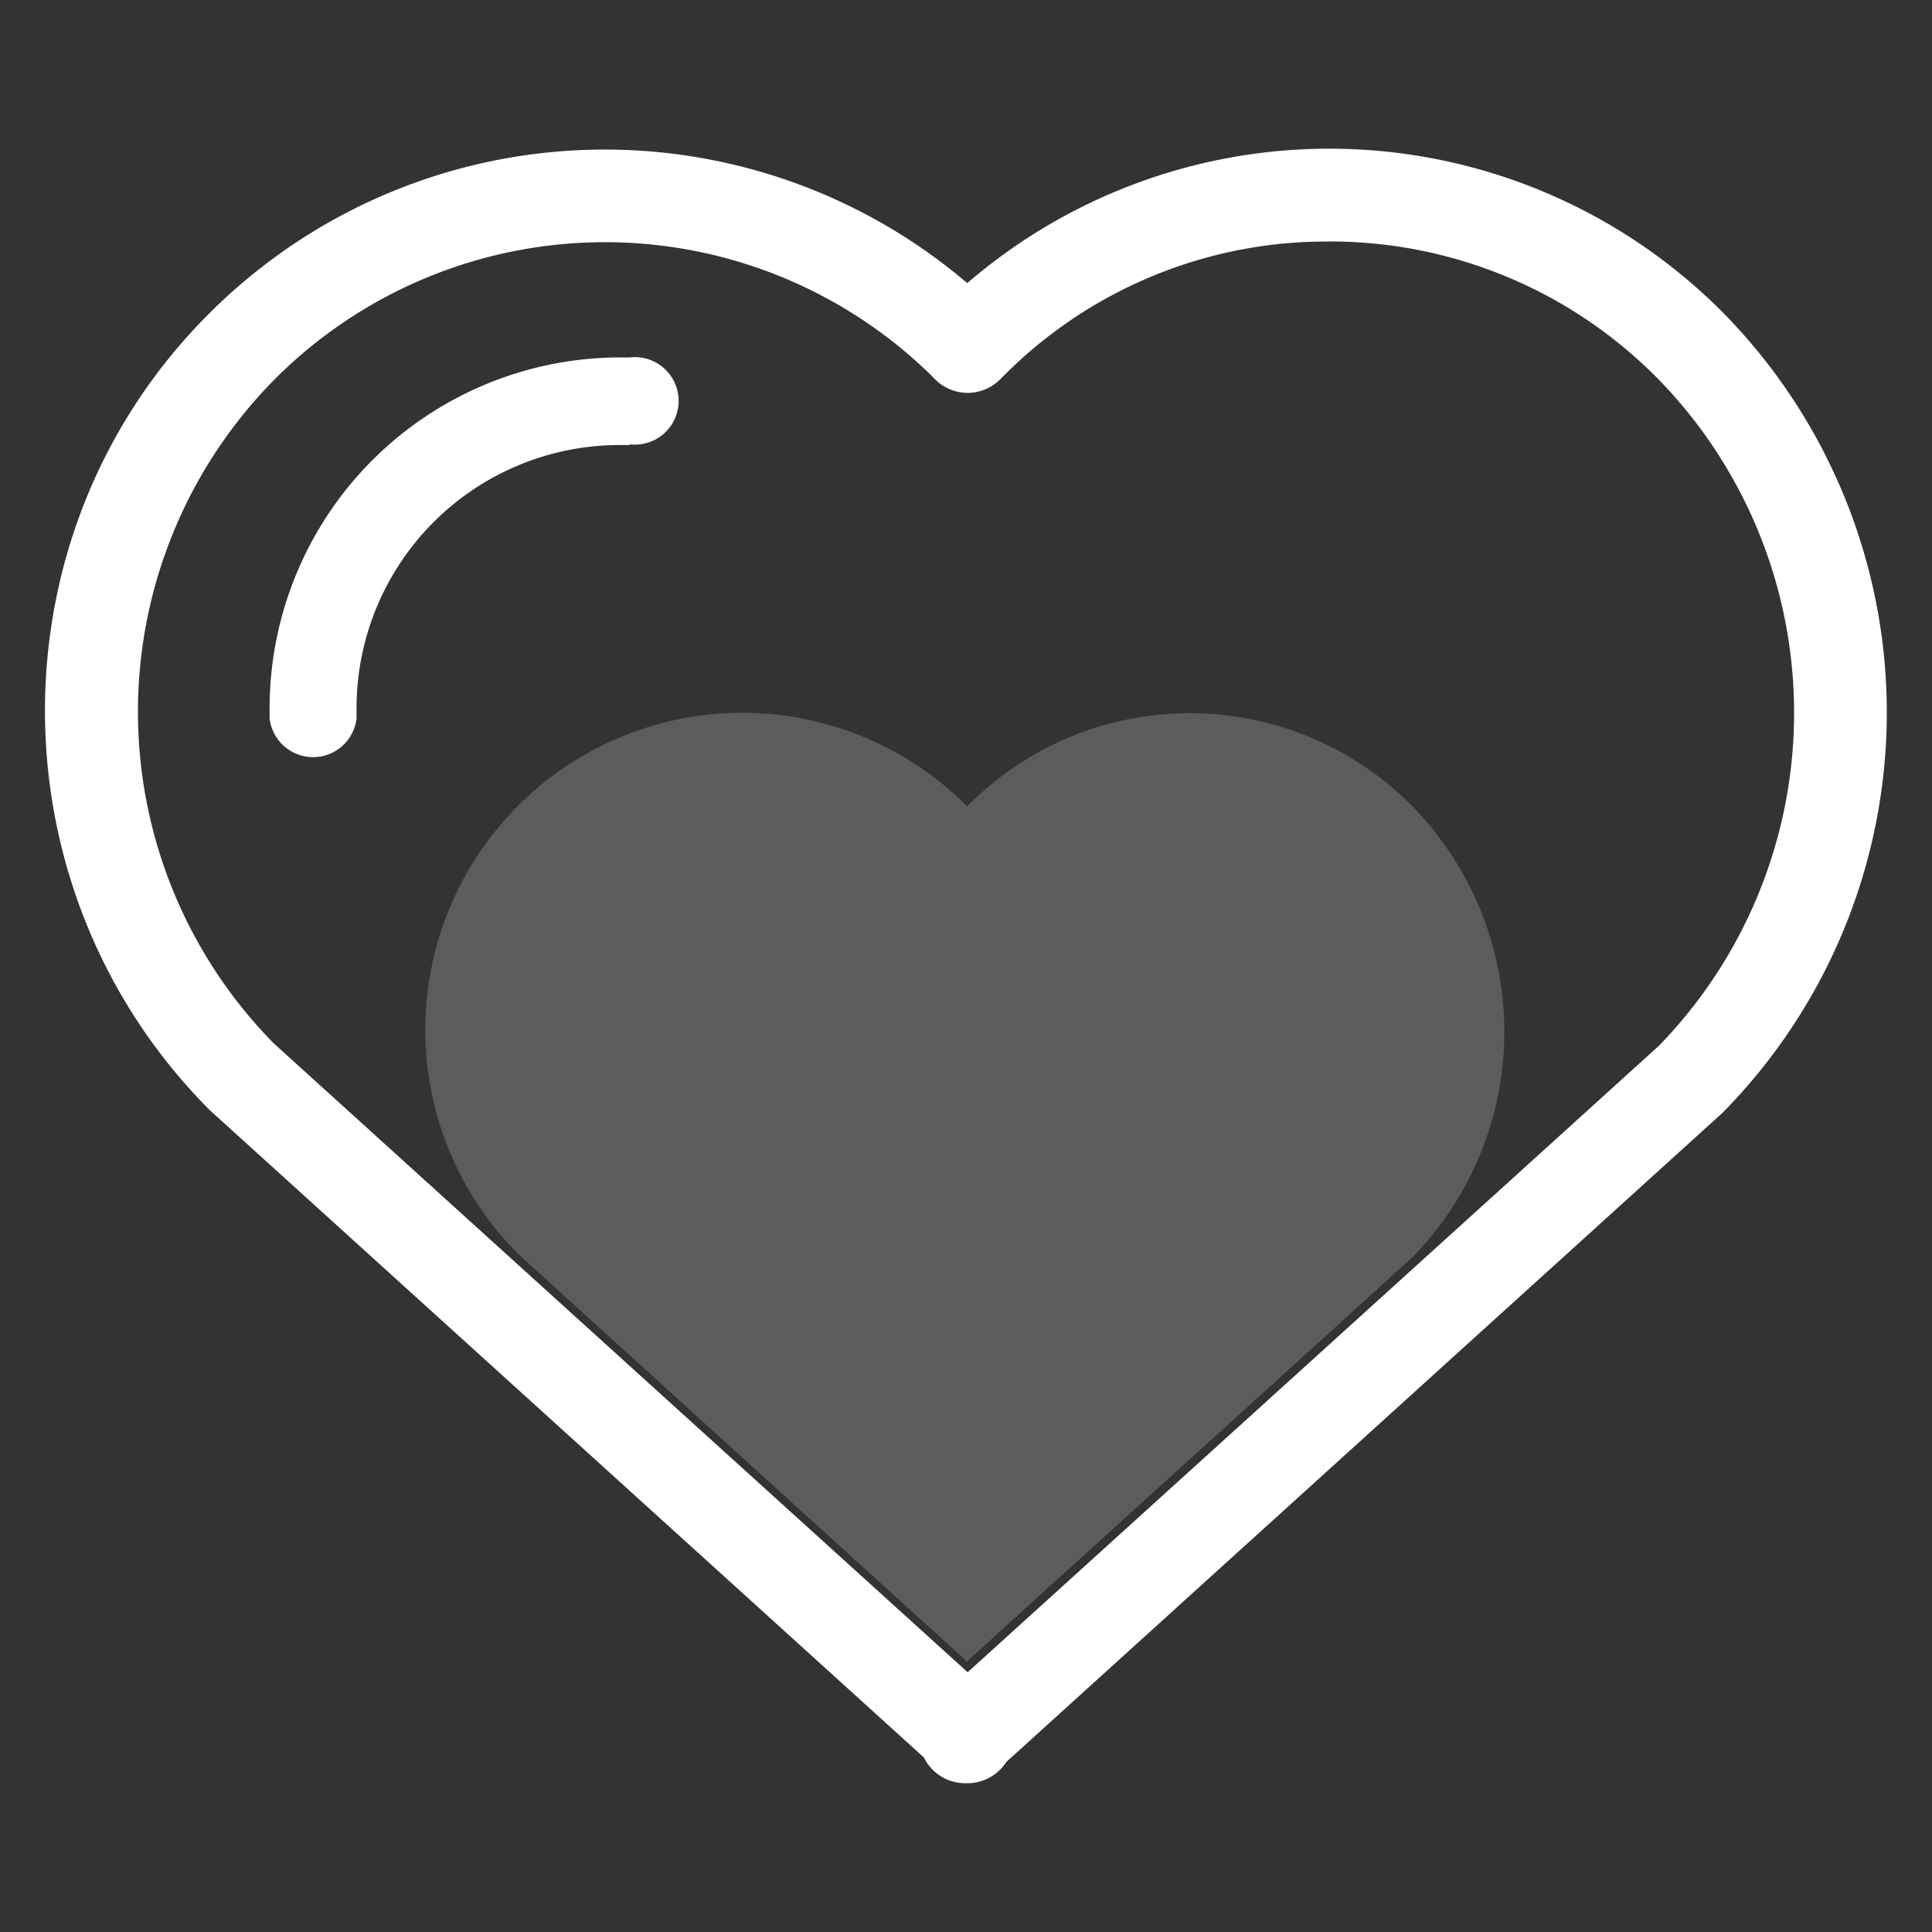
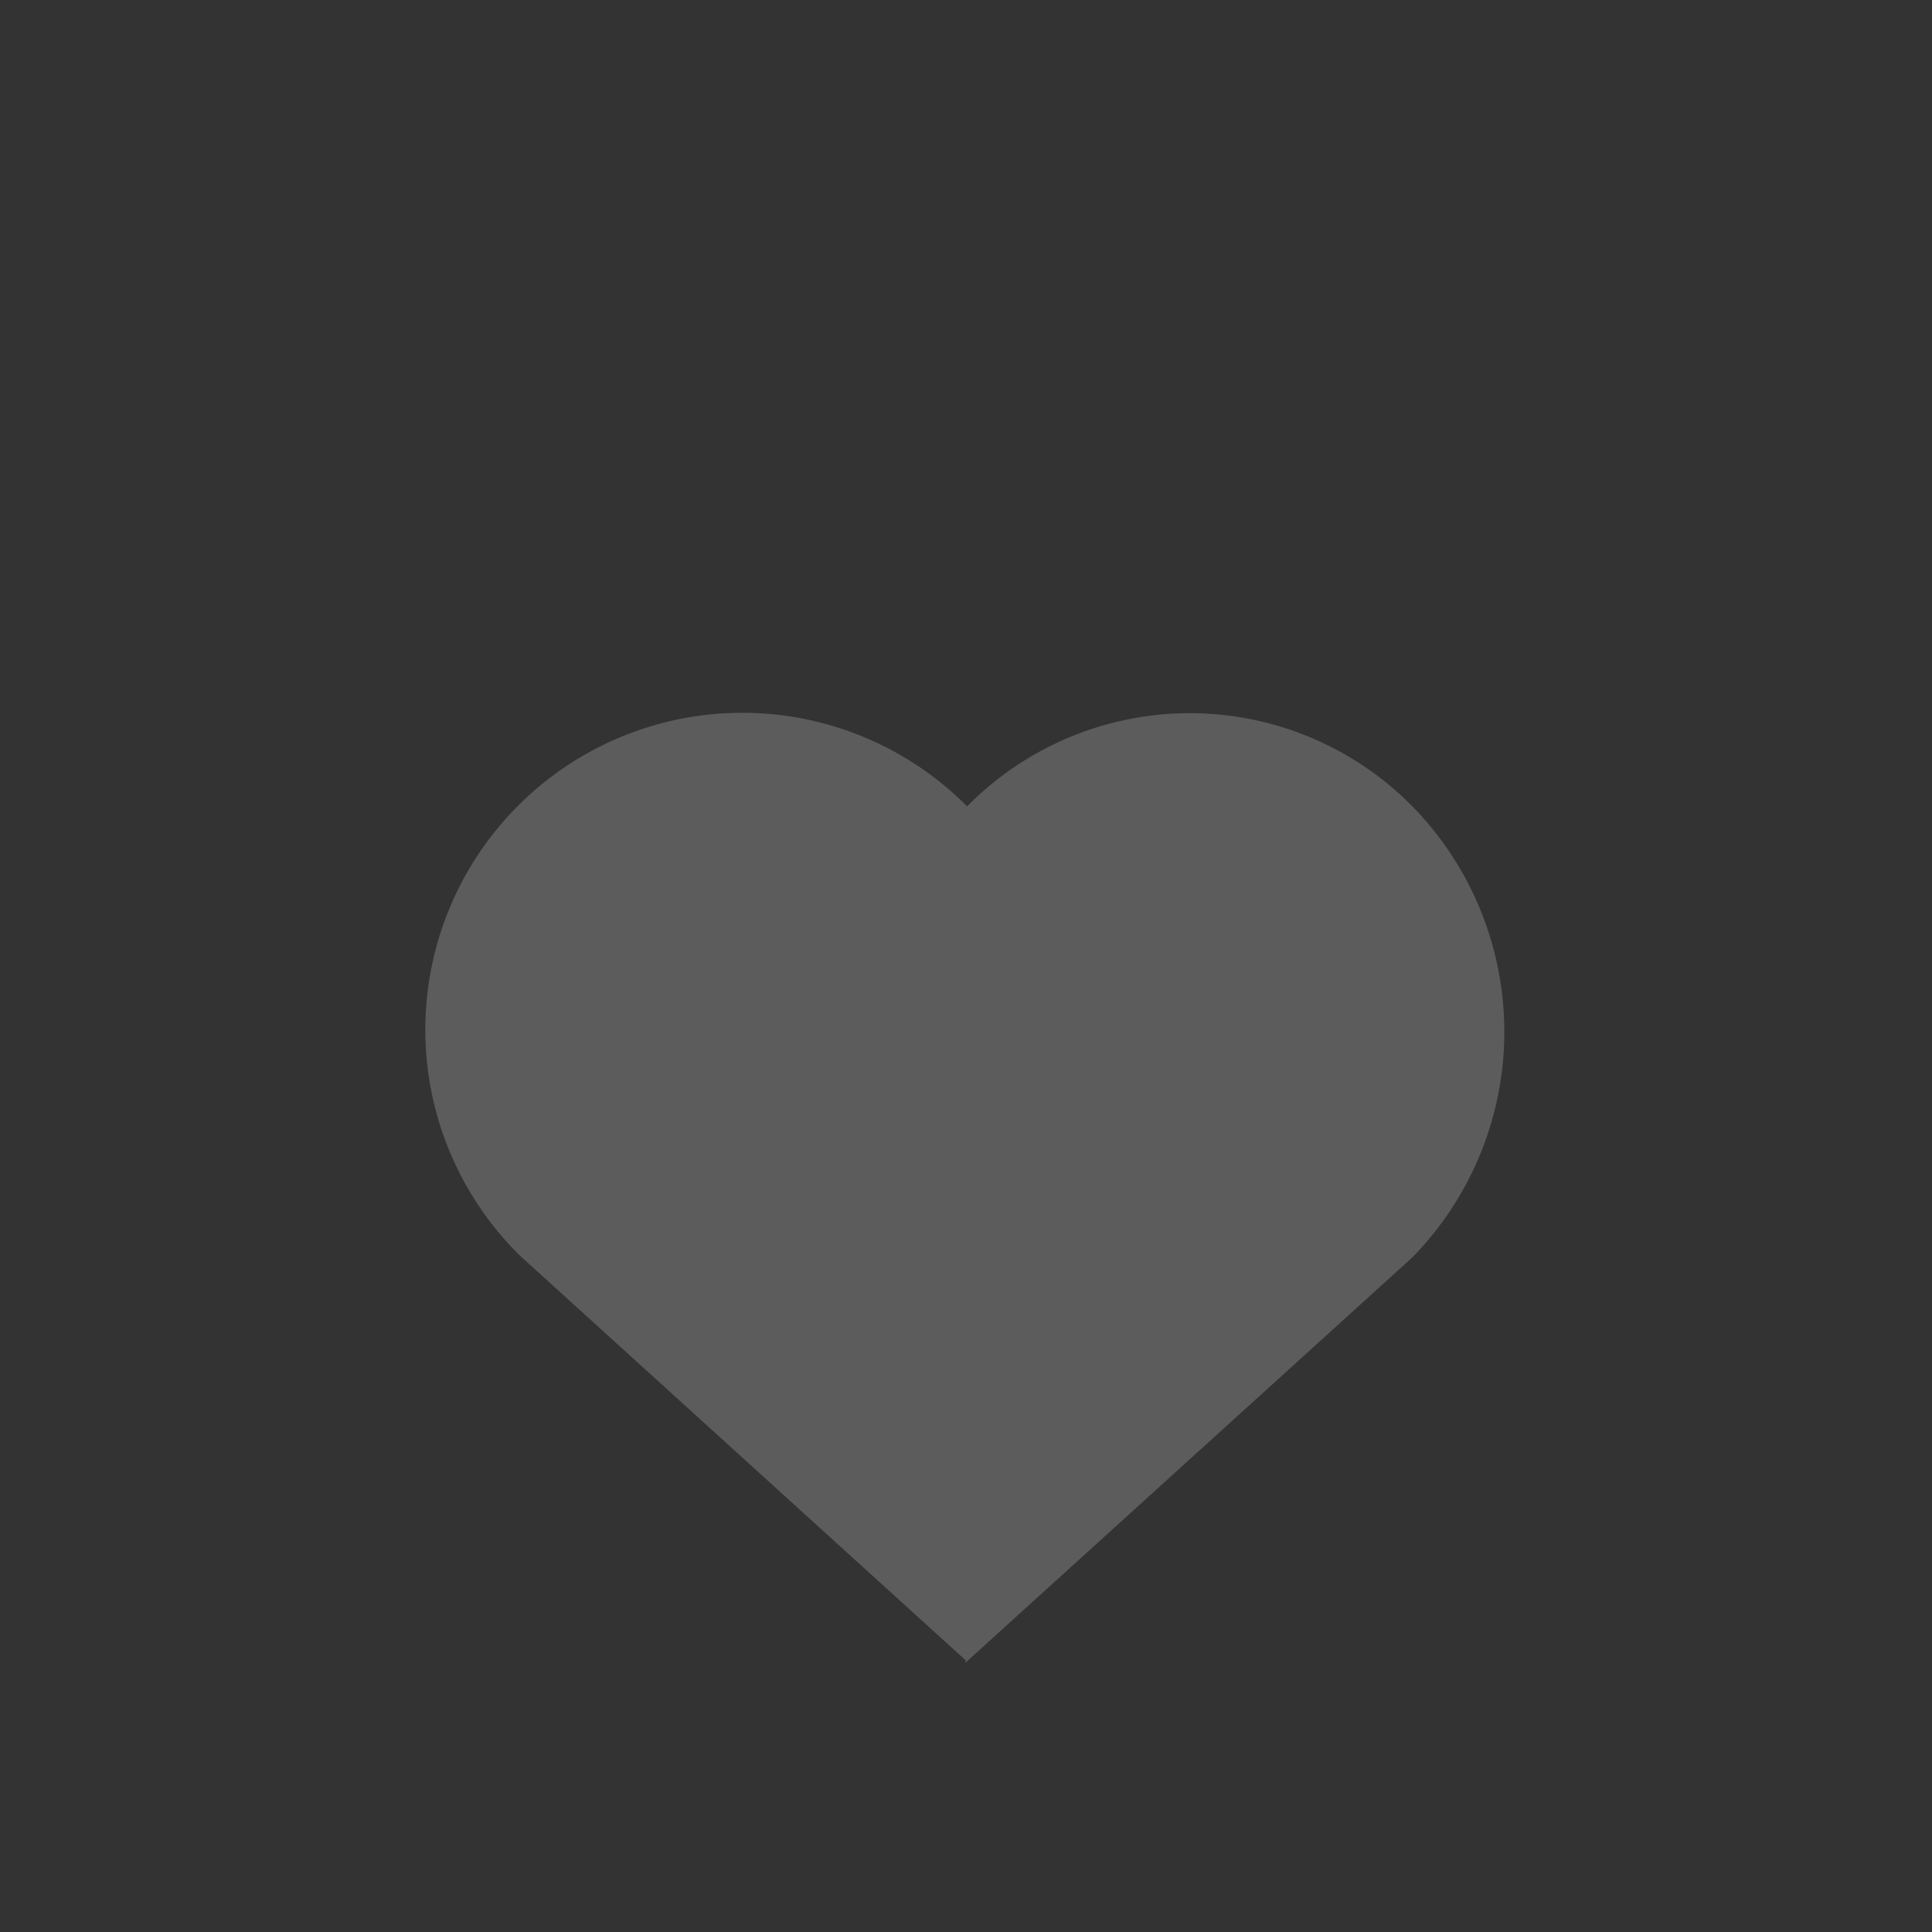
<svg xmlns="http://www.w3.org/2000/svg" id="图层_1" data-name="图层 1" viewBox="0 0 200 200">
  <rect x="0" y="0" width="200" height="200" fill="#333333" stroke="none" />
  <defs>
    <style>.cls-1,.cls-2{fill:#fff;}.cls-2{opacity:0.2;}</style>
  </defs>
-   <path class="cls-1" d="M99.93,184.6a4.89,4.89,0,0,1-1.83-.36,4.79,4.79,0,0,1-2.46-2.31L21.8,115l-.19-.18C-1,92-1,55.06,21.63,32.48a57.86,57.86,0,0,1,78.5-3.17A57.42,57.42,0,0,1,178,32l.48.48a59,59,0,0,1,0,82.55l-.2.2-74.1,67.16a4.82,4.82,0,0,1-4.15,2.21ZM28.33,108l71.84,65.11,71.58-64.87a49.46,49.46,0,0,0-.09-69l-.42-.42A47.6,47.6,0,0,0,137.54,25h-.41a47.13,47.13,0,0,0-33.55,14.23,4.79,4.79,0,0,1-3.39,1.44h0a4.79,4.79,0,0,1-3.39-1.4l-.45-.46a48.27,48.27,0,0,0-67.9.44A48.93,48.93,0,0,0,28.33,108Zm146.75,3.69h0Z" />
  <path class="cls-2" d="M146.19,130.18,100.08,172v0l-.13.14v-.28L53.84,130a32.8,32.8,0,0,1,46-46.8l.27.28a32.36,32.36,0,0,1,45.83-.28l.28.28A33.39,33.39,0,0,1,146.19,130.18Z" />
-   <path class="cls-1" d="M65.2,46.07H64.07A27.24,27.24,0,0,0,36.91,73.23v1.14a4.53,4.53,0,0,1-9,0V73.23A36.32,36.32,0,0,1,64.07,37H65.2a4.53,4.53,0,1,1,0,9Z" />
</svg>